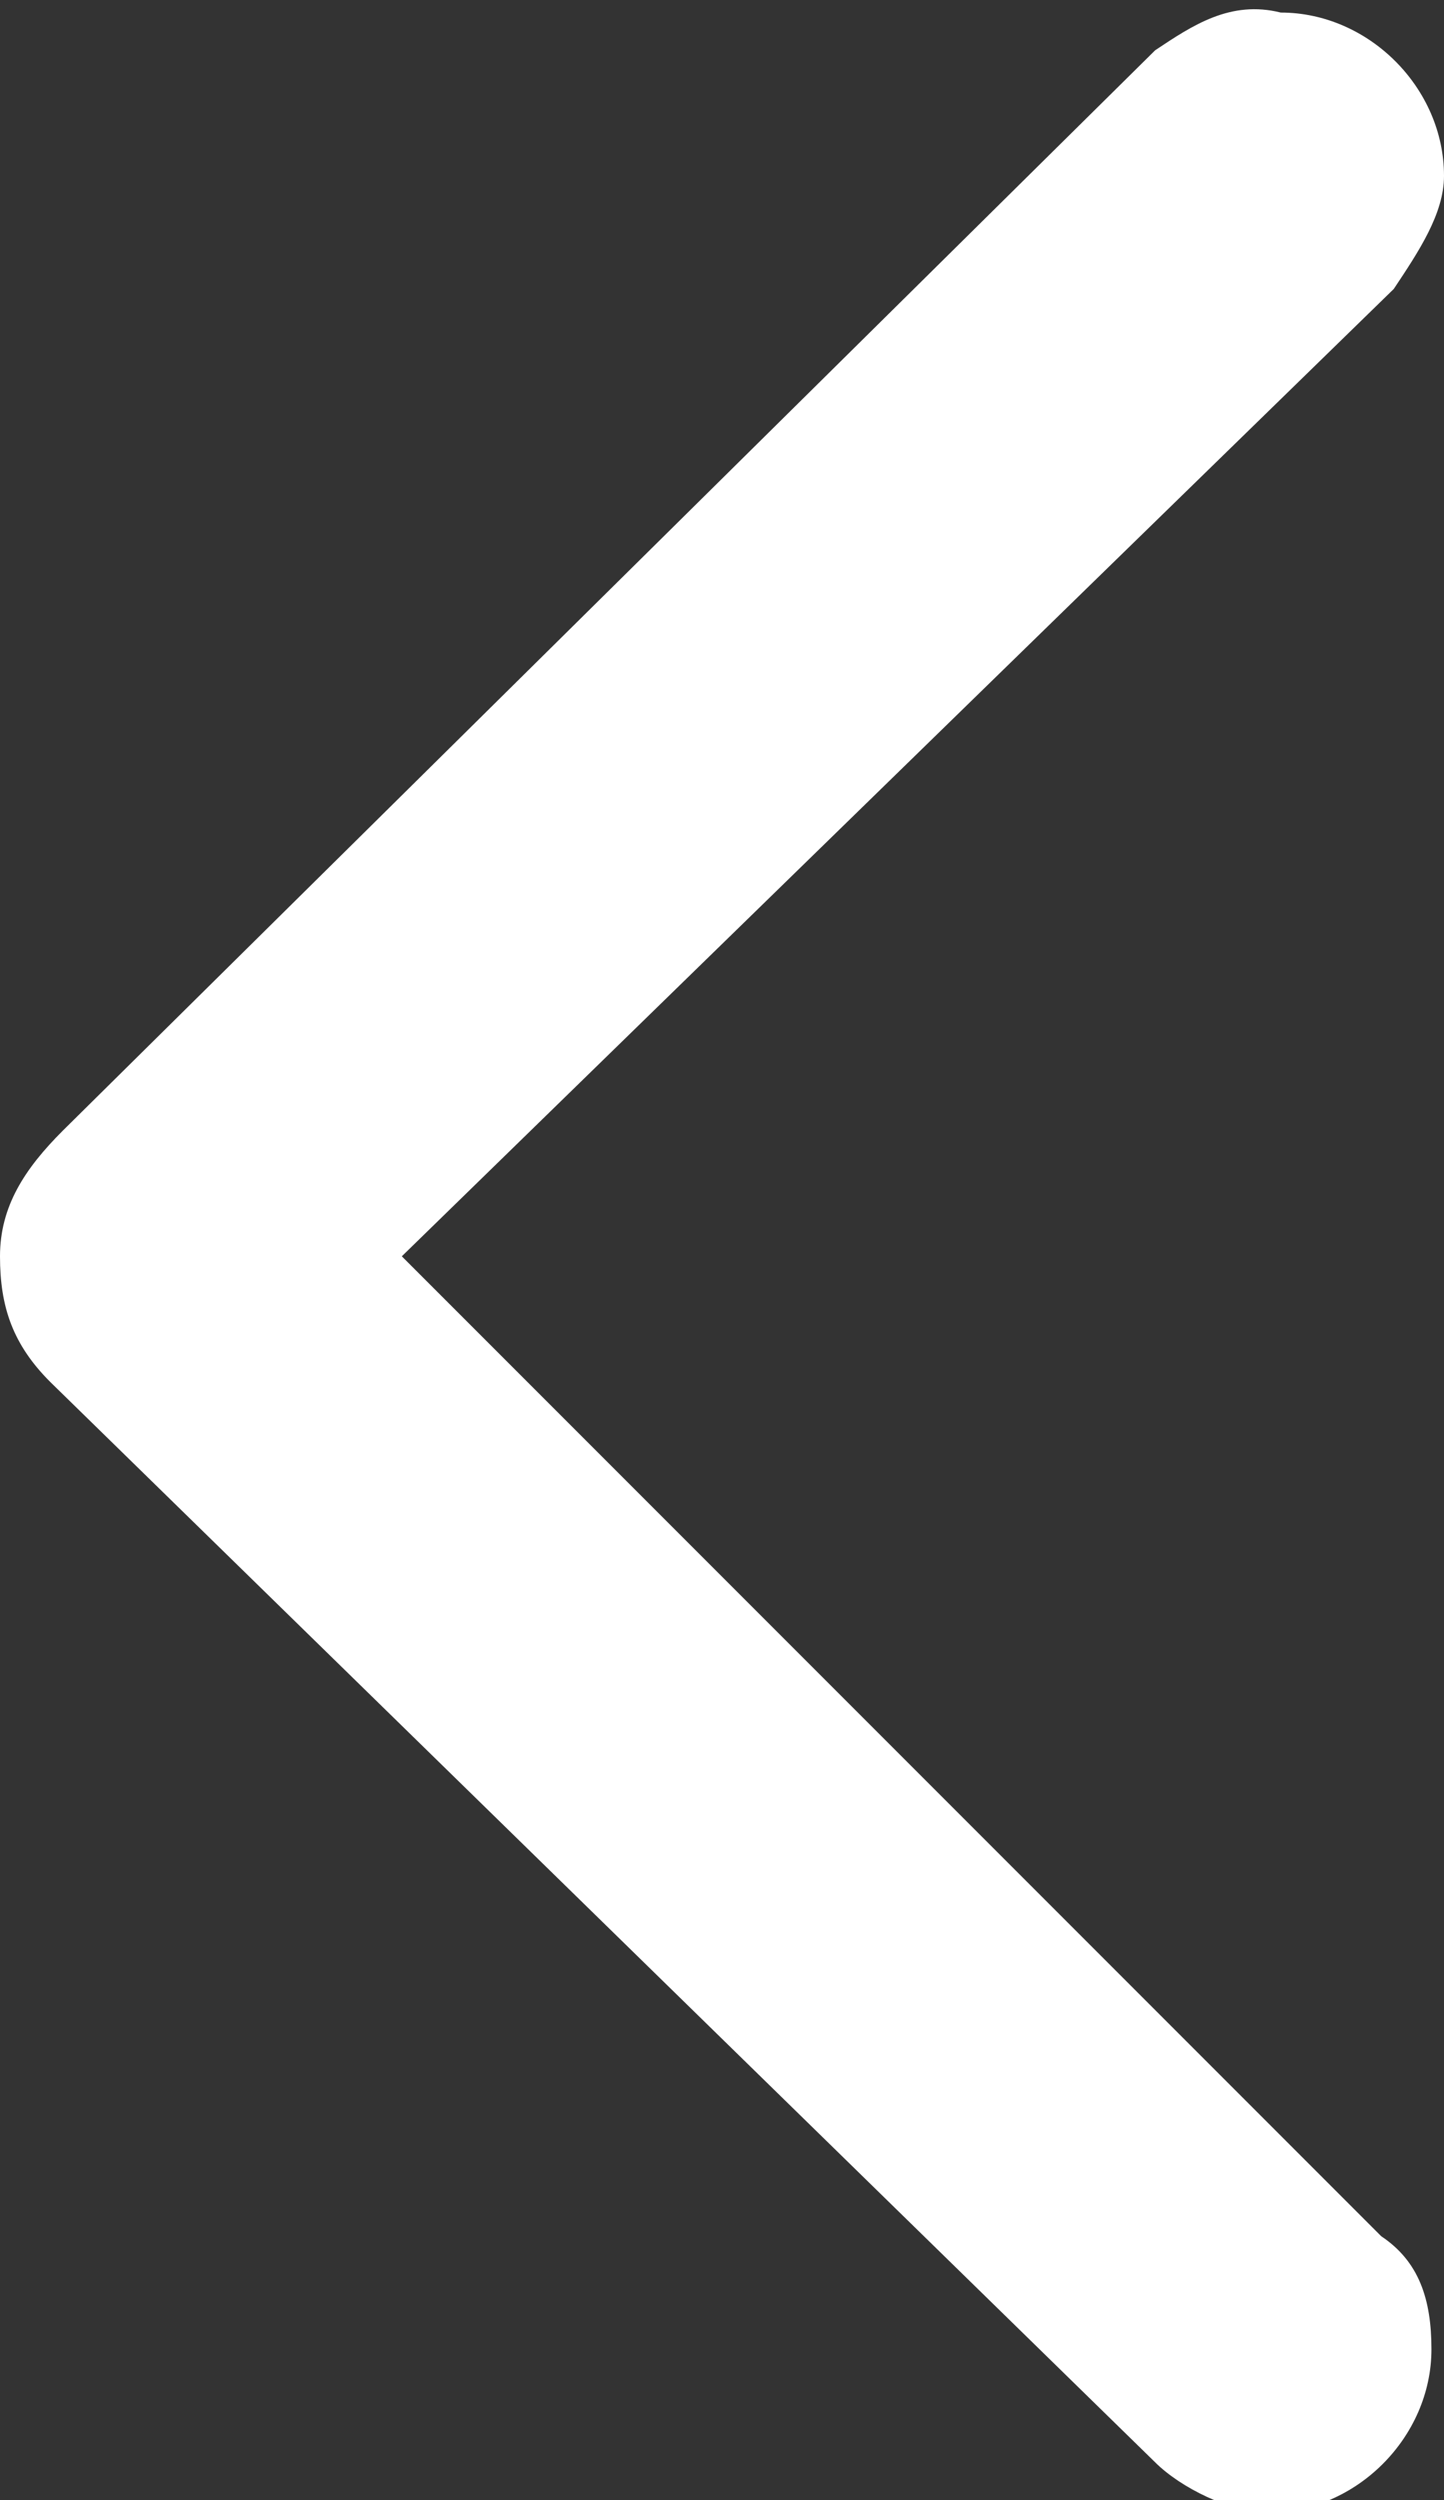
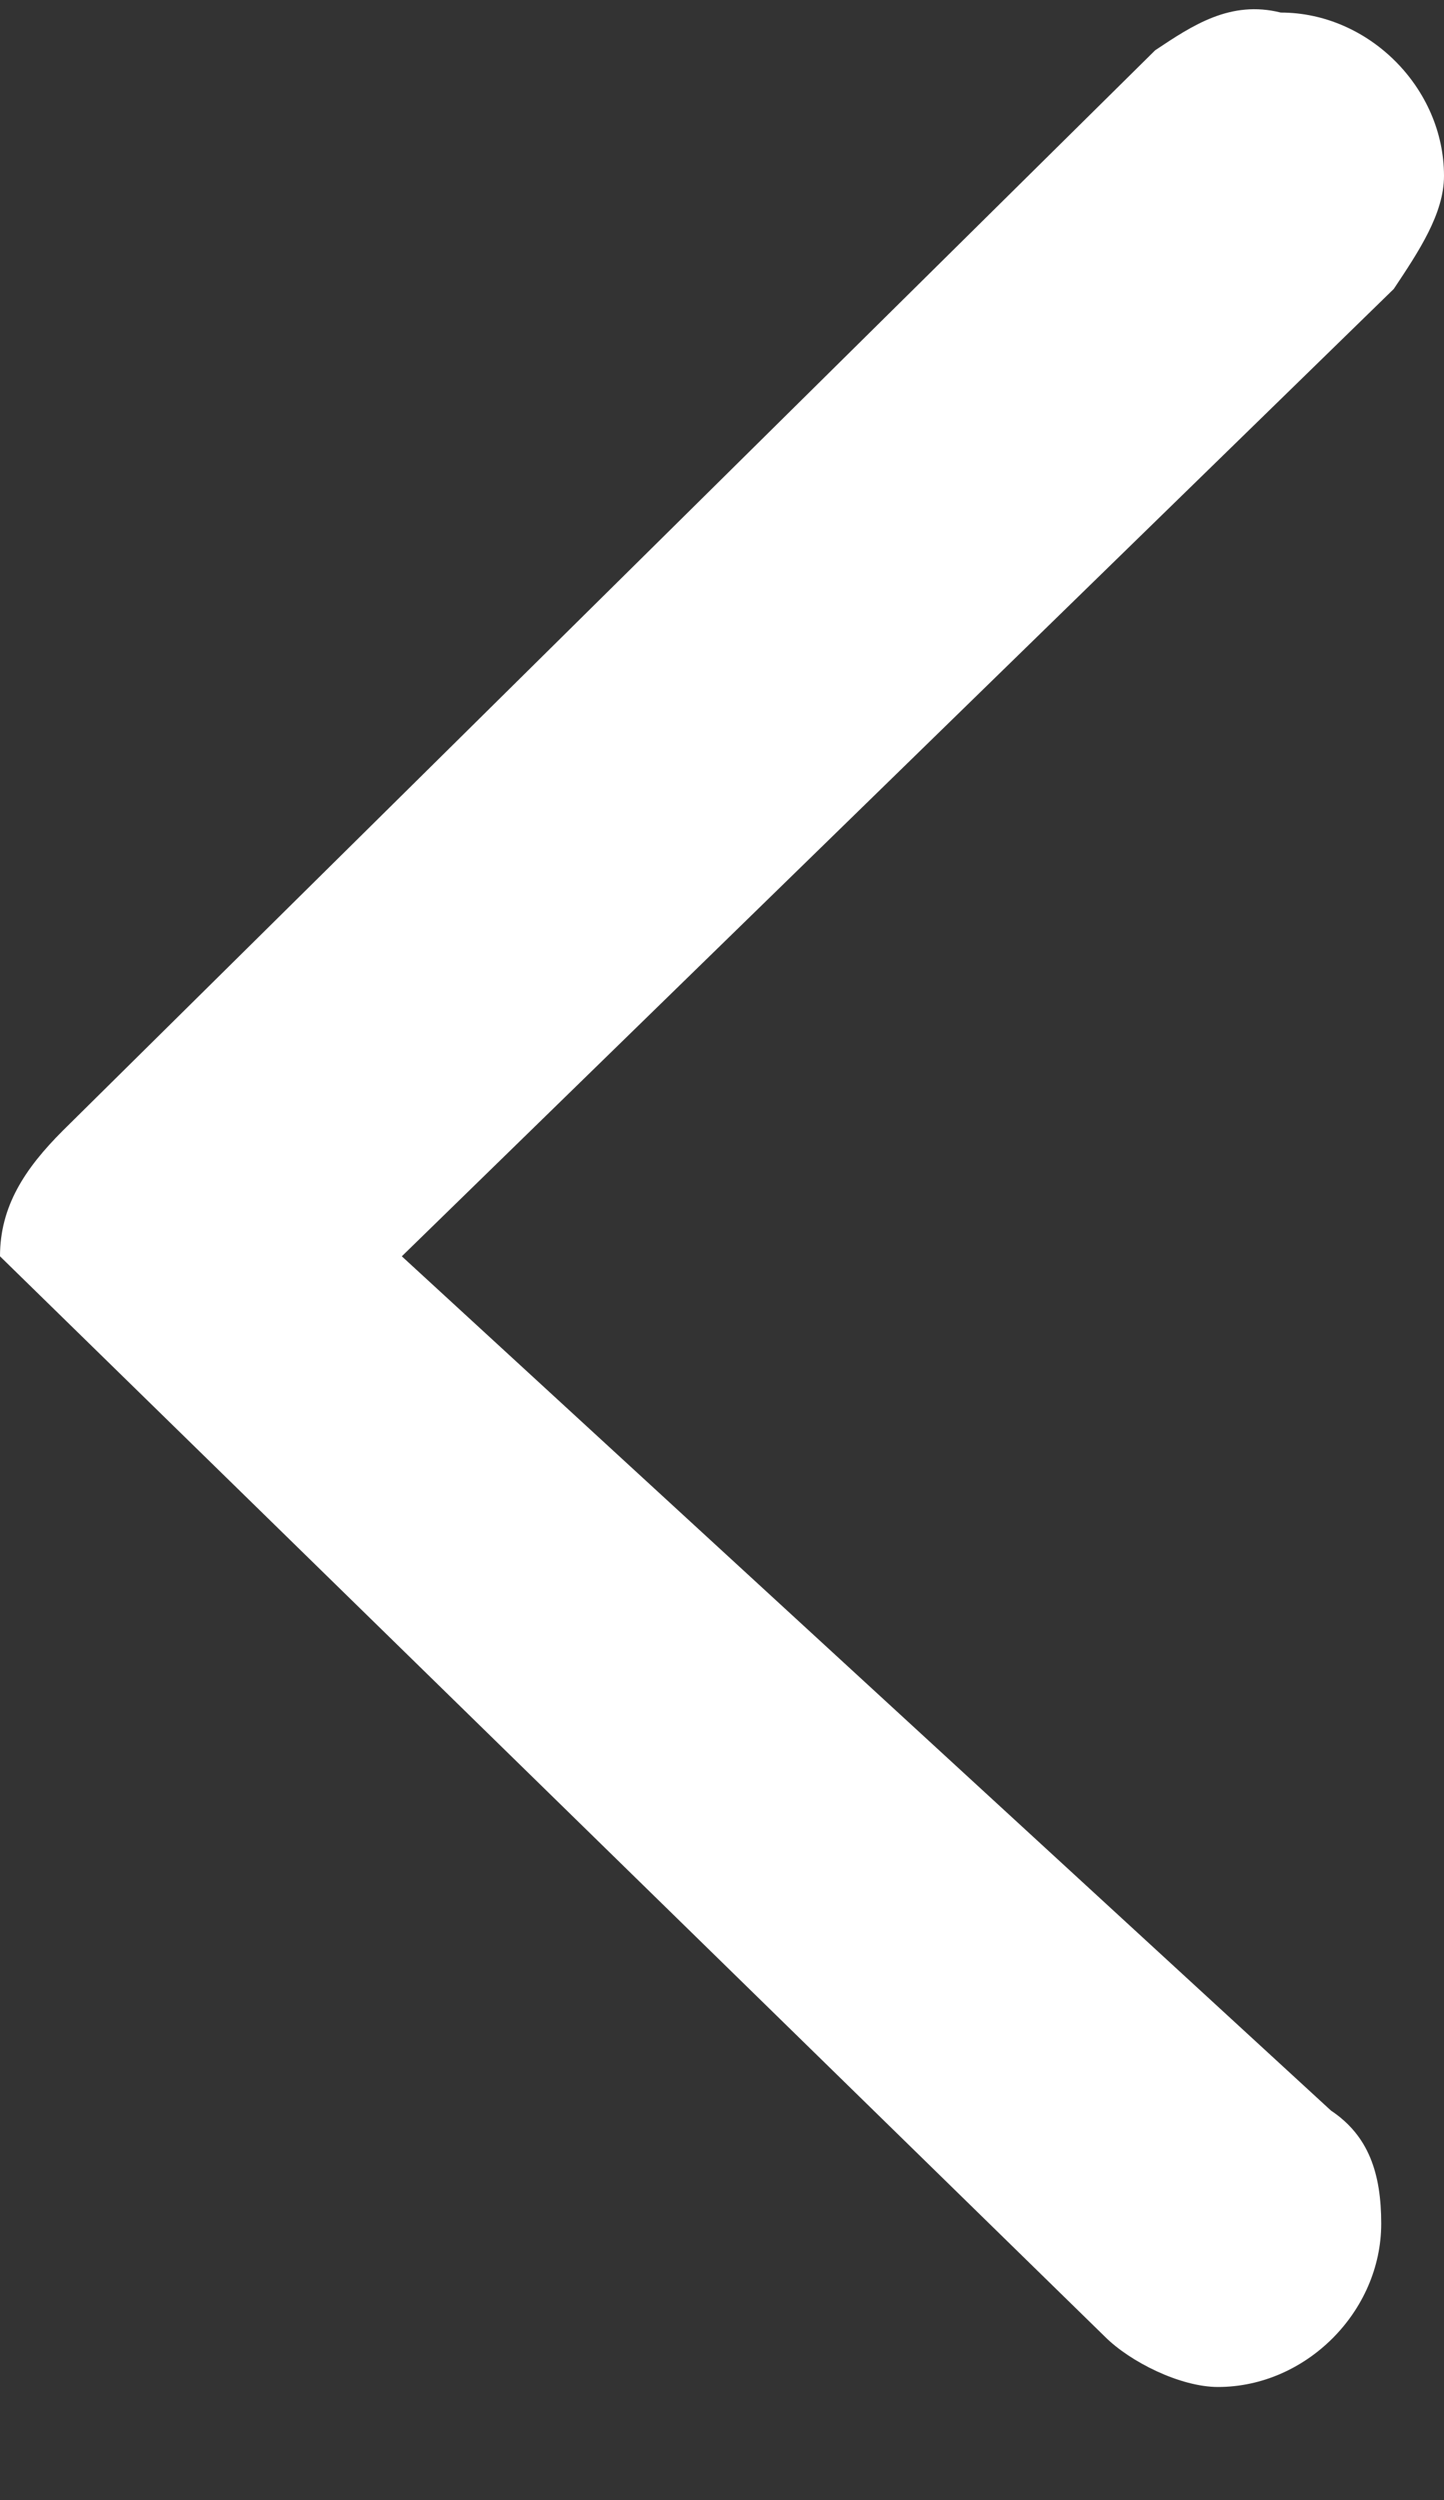
<svg xmlns="http://www.w3.org/2000/svg" version="1.1" id="Ebene_1" x="0px" y="0px" viewBox="0 0 11.5 19.9" height="19.9" width="11.5" style="enable-background:new 0 0 11.5 19.9;" xml:space="preserve">
  <rect x="0" y="0" width="11.5" height="19.9" fill="#333333" stroke="none" />
  <style type="text/css">
	.st0{fill:#FFFFFF;}
</style>
-   <path class="st0" d="M0,10c0,0.4,0.1,0.7,0.4,1l8.8,8.6c0.2,0.2,0.6,0.4,0.9,0.4c0.7,0,1.3-0.6,1.3-1.3c0-0.4-0.1-0.7-0.4-0.9  L3.2,10l7.9-7.7c0.2-0.3,0.4-0.6,0.4-0.9c0-0.7-0.6-1.3-1.3-1.3C9.8,0,9.5,0.2,9.2,0.4L0.5,9C0.2,9.3,0,9.6,0,10z" />
+   <path class="st0" d="M0,10l8.8,8.6c0.2,0.2,0.6,0.4,0.9,0.4c0.7,0,1.3-0.6,1.3-1.3c0-0.4-0.1-0.7-0.4-0.9  L3.2,10l7.9-7.7c0.2-0.3,0.4-0.6,0.4-0.9c0-0.7-0.6-1.3-1.3-1.3C9.8,0,9.5,0.2,9.2,0.4L0.5,9C0.2,9.3,0,9.6,0,10z" />
</svg>